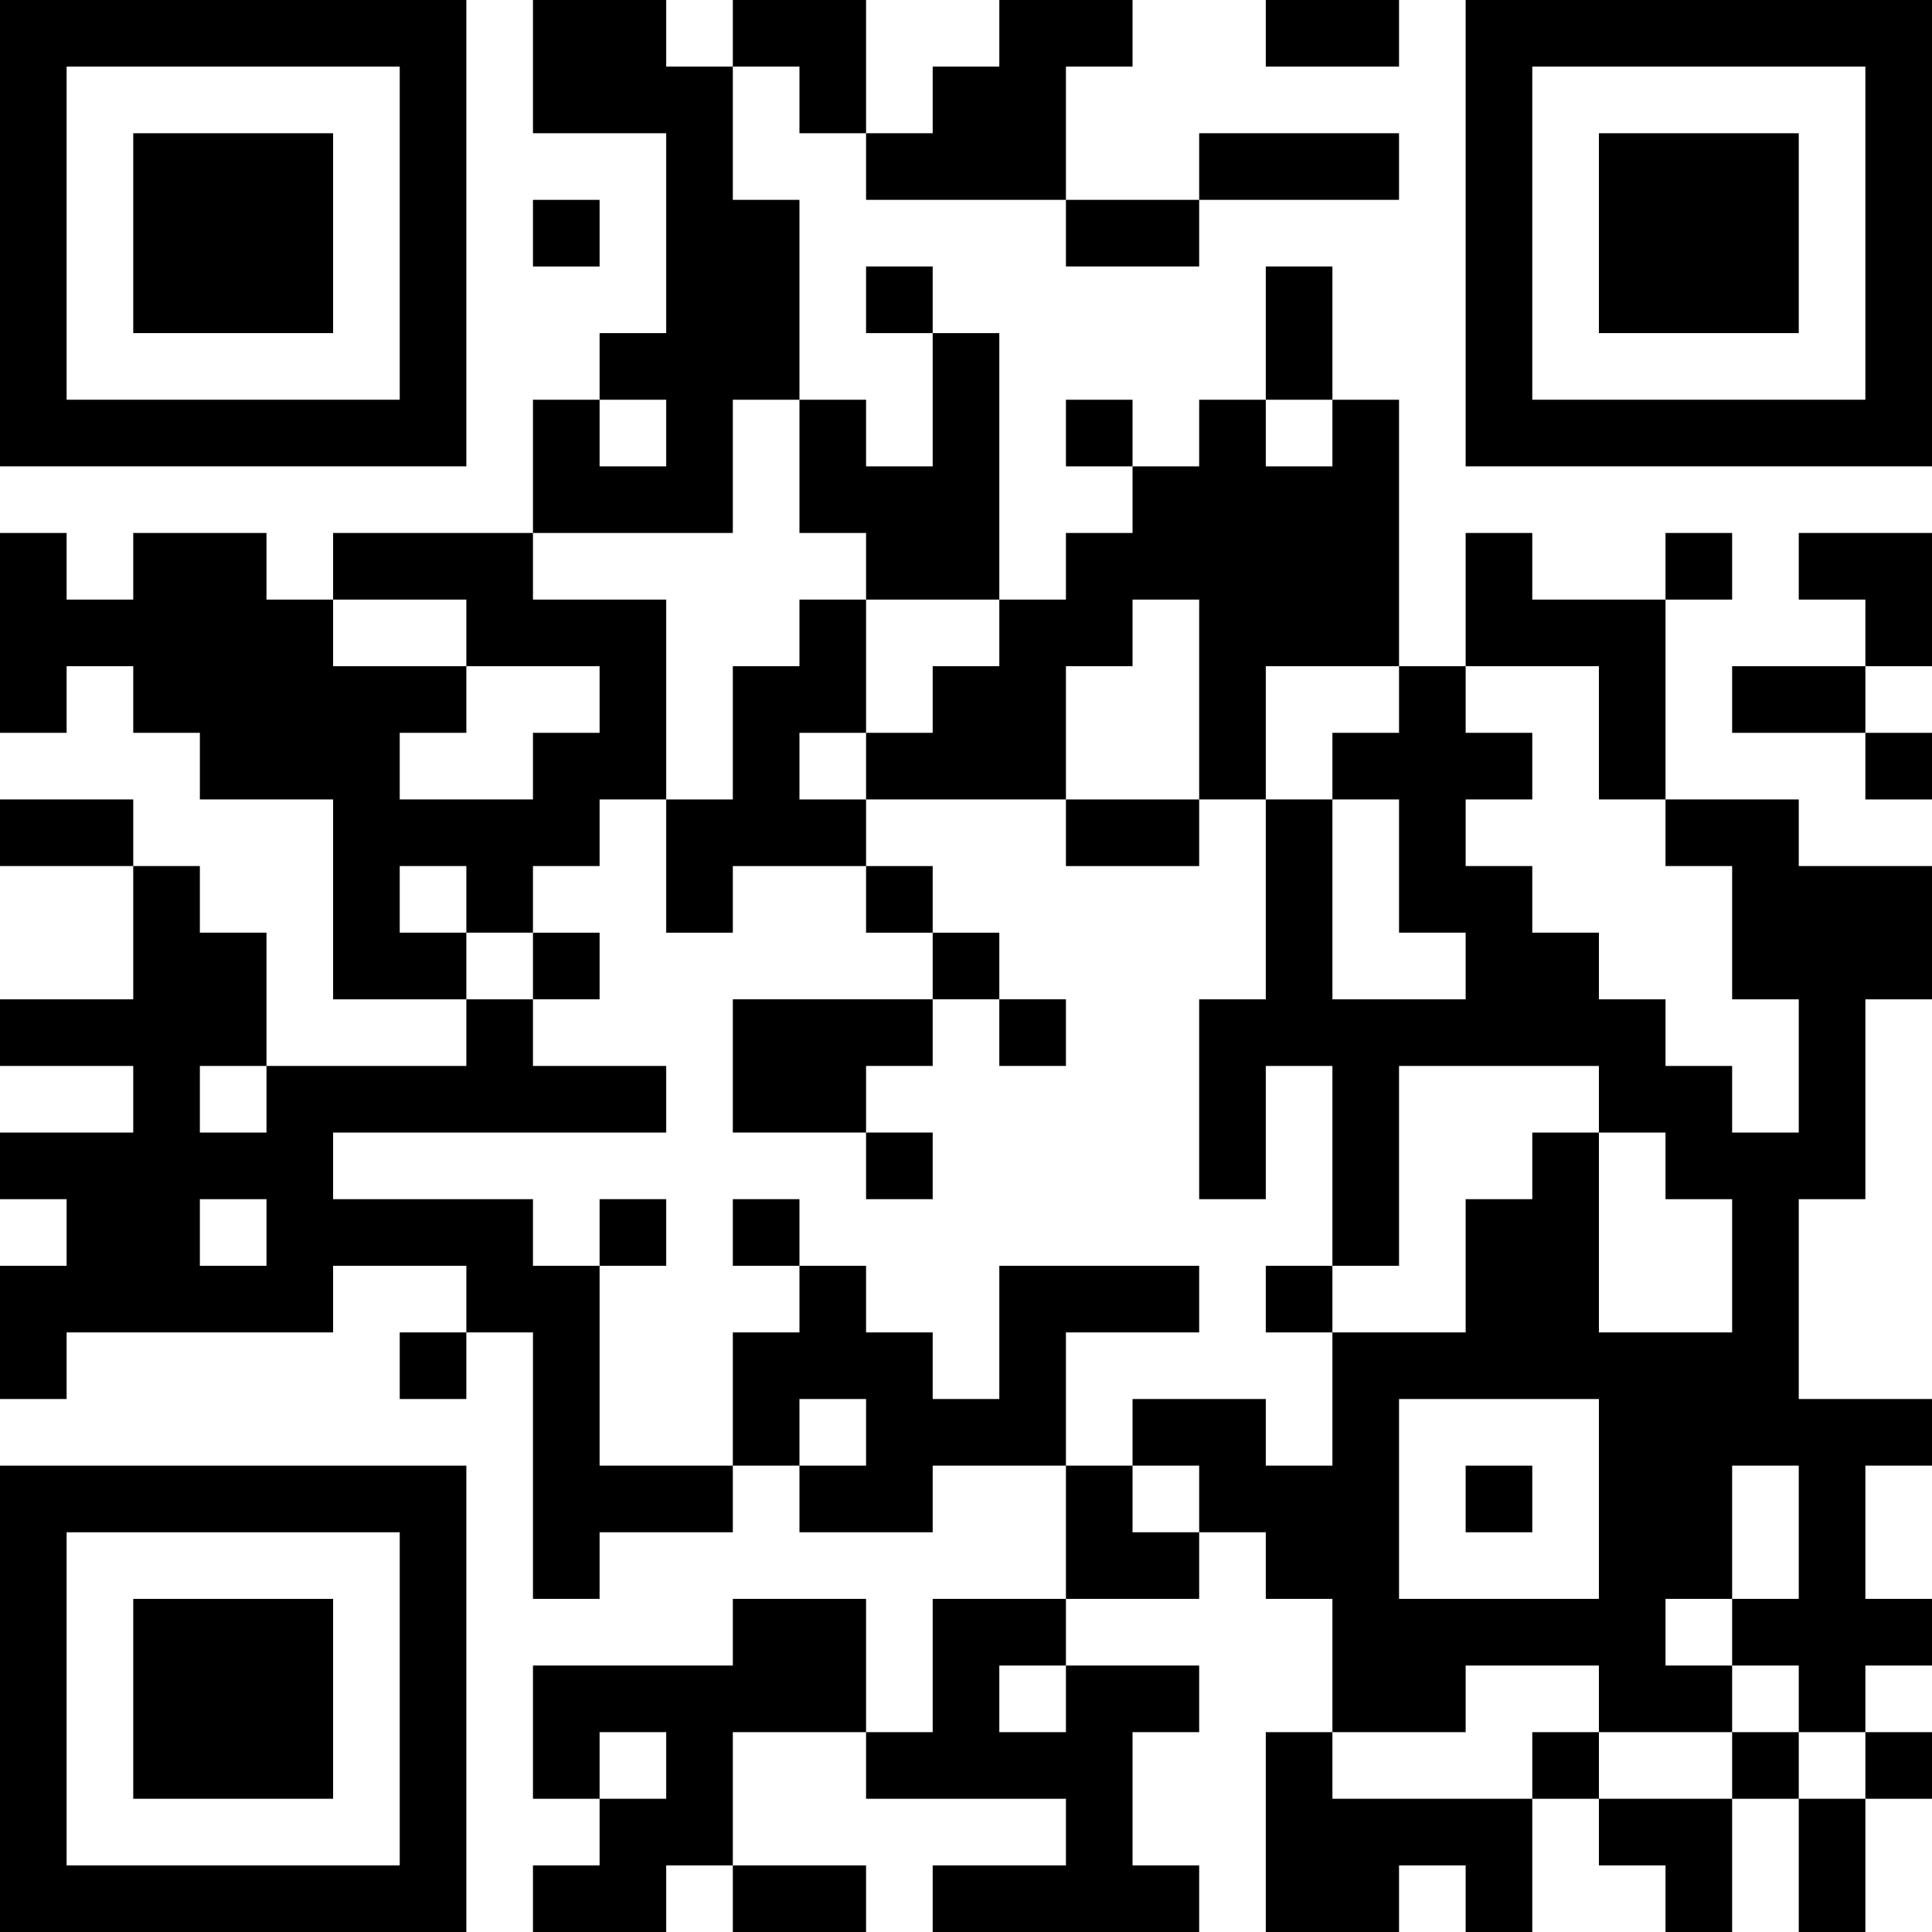
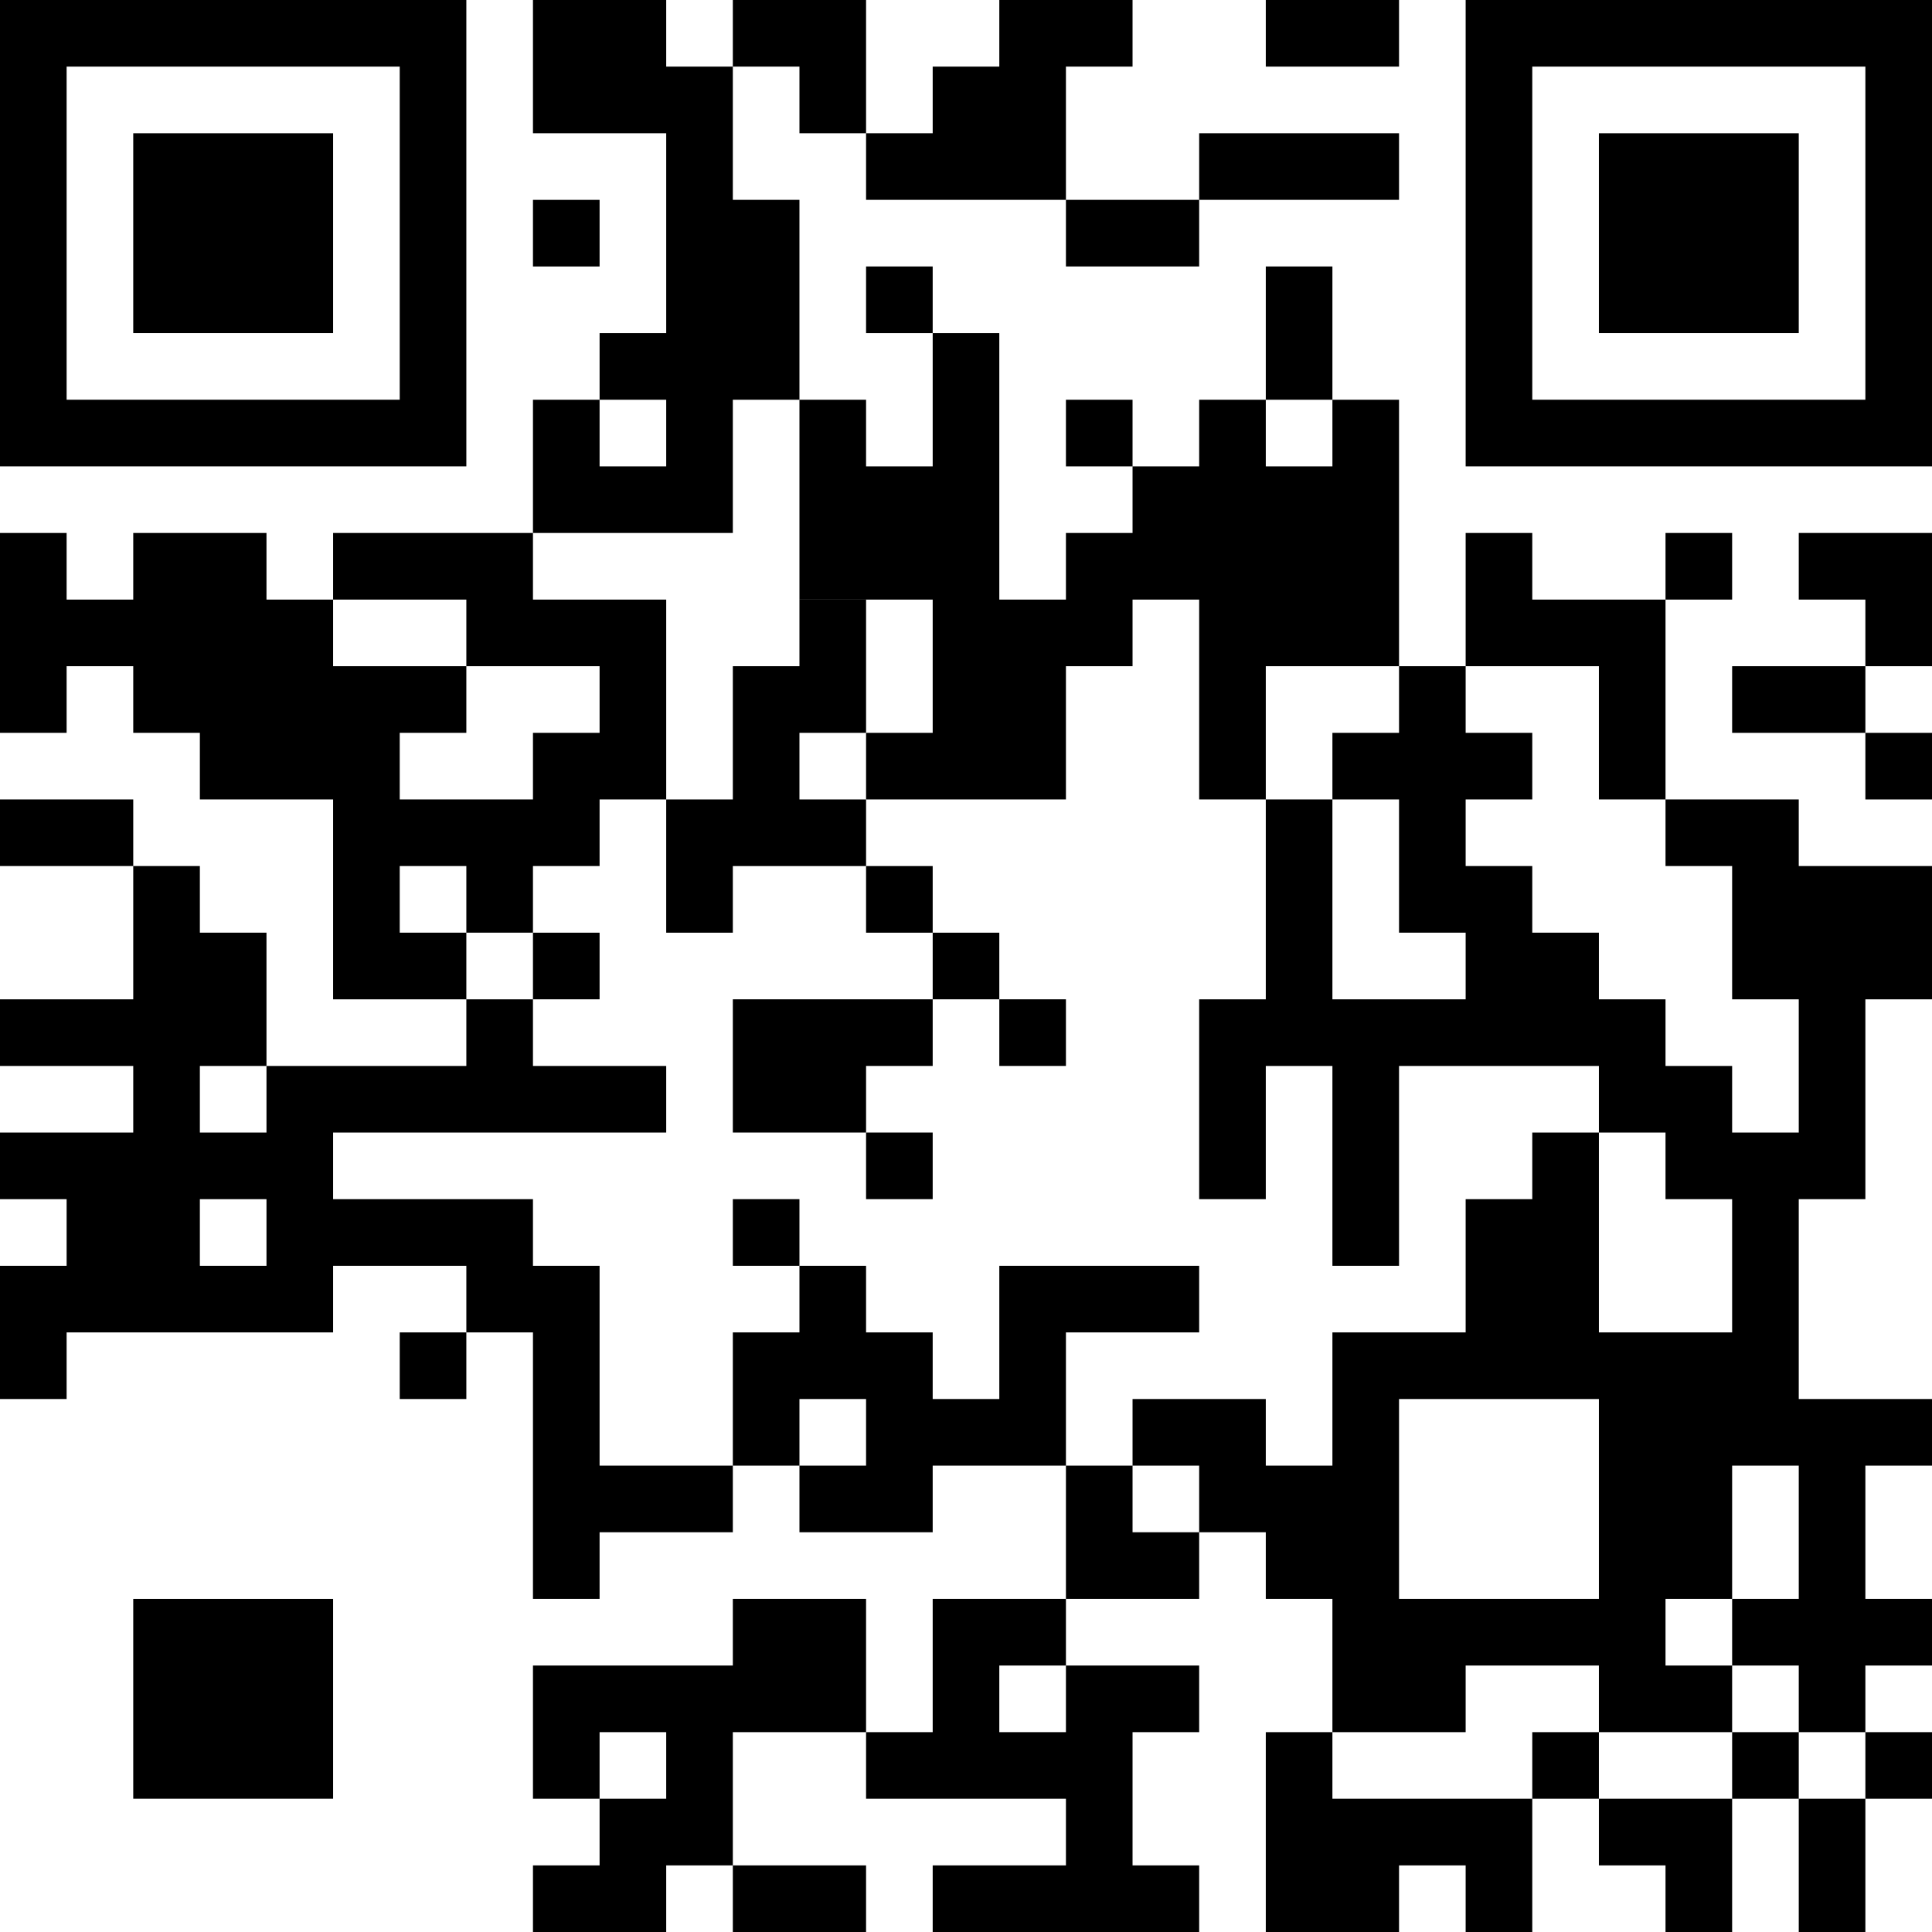
<svg xmlns="http://www.w3.org/2000/svg" viewBox="0 0 116 116">
  <g id="レイヤー_2" data-name="レイヤー 2">
    <g id="レイヤー_1-2" data-name="レイヤー 1">
      <path d="M0,14V28H28V0H0V14Zm24,0V24H4V4H24V14Z" />
-       <path d="M32,4V8h8V20H36v4H32v8H20v4H16V32H8v4H4V32H0V44H4V40H8v4h4v4h8V60h8v4H16V56H12V52H8V48H0v4H8v8H0v4H8v4H0v4H4v4H0v8H4V80H20V76h8v4H24v4h4V80h4V96h4V92h8V88h4v4h8V88h8v8H56v8H52V96H44v4H32v8h4v4H32v4h8v-4h4v4h8v-4H44v-8h8v4H64v4H56v4H72v-4H68v-8h4v-4H64V96h8V92h4v4h4v8H76v12h8v-4h4v4h4v-8h4v4h4v4h4v-8h4v8h4v-8h4v-4h-4v-4h4V96h-4V88h4V84h-8V72h4V60h4V52h-8V48h-8V36h4V32h-4v4H92V32H88v8H84V24H80V16H76v8H72v4H68V24H64v4h4v4H64v4H60V20H56V16H52v4h4v8H52V24H48V12H44V4h4V8h4v4H64v4h8V12H84V8H72v4H64V4h4V0H60V4H56V8H52V0H44V4H40V0H32V4Zm8,22v2H36V24h4v2Zm8,2v4h4v4h8v4H56v4H52v4H64V40h4V36h4V48h4V40h8v4H80v4h4v8h4v4H80V48H76V60H72V72h4V64h4V76h4V64H96v4h4v4h4v8H96V68H92v4H88v8H80v8H76V84H68v4h4v4H68V88H64V80h8V76H60v8H56V80H52V76H48v4H44v8H36V76H32V72H20V68H40V64H32V60H28V56H24V52h4v4h4V52h4V48h4V36H32V32H44V24h4v4Zm32-2v2H76V24h4v2ZM28,38v2h8v4H32v4H24V44h4V40H20V36h8v2Zm68,6v4h4v4h4v8h4v8h-4V64h-4V60H96V56H92V52H88V48h4V44H88V40h8v4ZM16,66v2H12V64h4v2Zm0,8v2H12V72h4v2ZM52,86v2H48V84h4v2Zm44,4v6H84V84H96v6Zm12,2v4h-4v4h4v4h4v4h-4v-4h-4v4H96v-4H92v4H80v-4h8v-4h8v4h8v-4h-4V96h4V88h4v4ZM64,102v2H60v-4h4v2Zm-24,4v2H36v-4h4v2Z" />
+       <path d="M32,4V8h8V20H36v4H32v8H20v4H16V32H8v4H4V32H0V44H4V40H8v4h4v4h8V60h8v4H16V56H12V52H8V48H0v4H8v8H0v4H8v4H0v4H4v4H0v8H4V80H20V76h8v4H24v4h4V80h4V96h4V92h8V88h4v4h8V88h8v8H56v8H52V96H44v4H32v8h4v4H32v4h8v-4h4v4h8v-4H44v-8h8v4H64v4H56v4H72v-4H68v-8h4v-4H64V96h8V92h4v4h4v8H76v12h8v-4h4v4h4v-8h4v4h4v4h4v-8h4v8h4v-8h4v-4h-4v-4h4V96h-4V88h4V84h-8V72h4V60h4V52h-8V48h-8V36h4V32h-4v4H92V32H88v8H84V24H80V16H76v8H72v4H68V24H64v4h4v4H64v4H60V20H56V16H52v4h4v8H52V24H48V12H44V4h4V8h4v4H64v4h8V12H84V8H72v4H64V4h4V0H60V4H56V8H52V0H44V4H40V0H32V4Zm8,22v2H36V24h4v2Zm8,2v4v4h8v4H56v4H52v4H64V40h4V36h4V48h4V40h8v4H80v4h4v8h4v4H80V48H76V60H72V72h4V64h4V76h4V64H96v4h4v4h4v8H96V68H92v4H88v8H80v8H76V84H68v4h4v4H68V88H64V80h8V76H60v8H56V80H52V76H48v4H44v8H36V76H32V72H20V68H40V64H32V60H28V56H24V52h4v4h4V52h4V48h4V36H32V32H44V24h4v4Zm32-2v2H76V24h4v2ZM28,38v2h8v4H32v4H24V44h4V40H20V36h8v2Zm68,6v4h4v4h4v8h4v8h-4V64h-4V60H96V56H92V52H88V48h4V44H88V40h8v4ZM16,66v2H12V64h4v2Zm0,8v2H12V72h4v2ZM52,86v2H48V84h4v2Zm44,4v6H84V84H96v6Zm12,2v4h-4v4h4v4h4v4h-4v-4h-4v4H96v-4H92v4H80v-4h8v-4h8v4h8v-4h-4V96h4V88h4v4ZM64,102v2H60v-4h4v2Zm-24,4v2H36v-4h4v2Z" />
      <polygon points="76 2 76 4 80 4 84 4 84 2 84 0 80 0 76 0 76 2 76 2" />
      <path d="M88,14V28h28V0H88V14Zm24,0V24H92V4h20V14Z" />
      <polygon points="32 14 32 16 34 16 36 16 36 14 36 12 34 12 32 12 32 14 32 14" />
      <polygon points="108 34 108 36 110 36 112 36 112 38 112 40 108 40 104 40 104 42 104 44 108 44 112 44 112 46 112 48 114 48 116 48 116 46 116 44 114 44 112 44 112 42 112 40 114 40 116 40 116 36 116 32 112 32 108 32 108 34 108 34" />
-       <path d="M0,102v14H28V88H0v14Zm24,0v10H4V92H24v10Z" />
      <polygon points="8 14 8 20 14 20 20 20 20 14 20 8 14 8 8 8 8 14 8 14" />
      <polygon points="48 38 48 40 46 40 44 40 44 44 44 48 42 48 40 48 40 52 40 56 42 56 44 56 44 54 44 52 48 52 52 52 52 54 52 56 54 56 56 56 56 58 56 60 50 60 44 60 44 64 44 68 48 68 52 68 52 70 52 72 54 72 56 72 56 70 56 68 54 68 52 68 52 66 52 64 54 64 56 64 56 62 56 60 58 60 60 60 60 62 60 64 62 64 64 64 64 62 64 60 62 60 60 60 60 58 60 56 58 56 56 56 56 54 56 52 54 52 52 52 52 50 52 48 50 48 48 48 48 46 48 44 50 44 52 44 52 40 52 36 50 36 48 36 48 38 48 38" />
-       <polygon points="64 50 64 52 68 52 72 52 72 50 72 48 68 48 64 48 64 50 64 50" />
      <polygon points="32 58 32 60 34 60 36 60 36 58 36 56 34 56 32 56 32 58 32 58" />
-       <polygon points="36 74 36 76 38 76 40 76 40 74 40 72 38 72 36 72 36 74 36 74" />
      <polygon points="44 74 44 76 46 76 48 76 48 74 48 72 46 72 44 72 44 74 44 74" />
-       <polygon points="76 78 76 80 78 80 80 80 80 78 80 76 78 76 76 76 76 78 76 78" />
-       <polygon points="88 90 88 92 90 92 92 92 92 90 92 88 90 88 88 88 88 90 88 90" />
      <polygon points="96 14 96 20 102 20 108 20 108 14 108 8 102 8 96 8 96 14 96 14" />
      <polygon points="8 102 8 108 14 108 20 108 20 102 20 96 14 96 8 96 8 102 8 102" />
    </g>
  </g>
</svg>